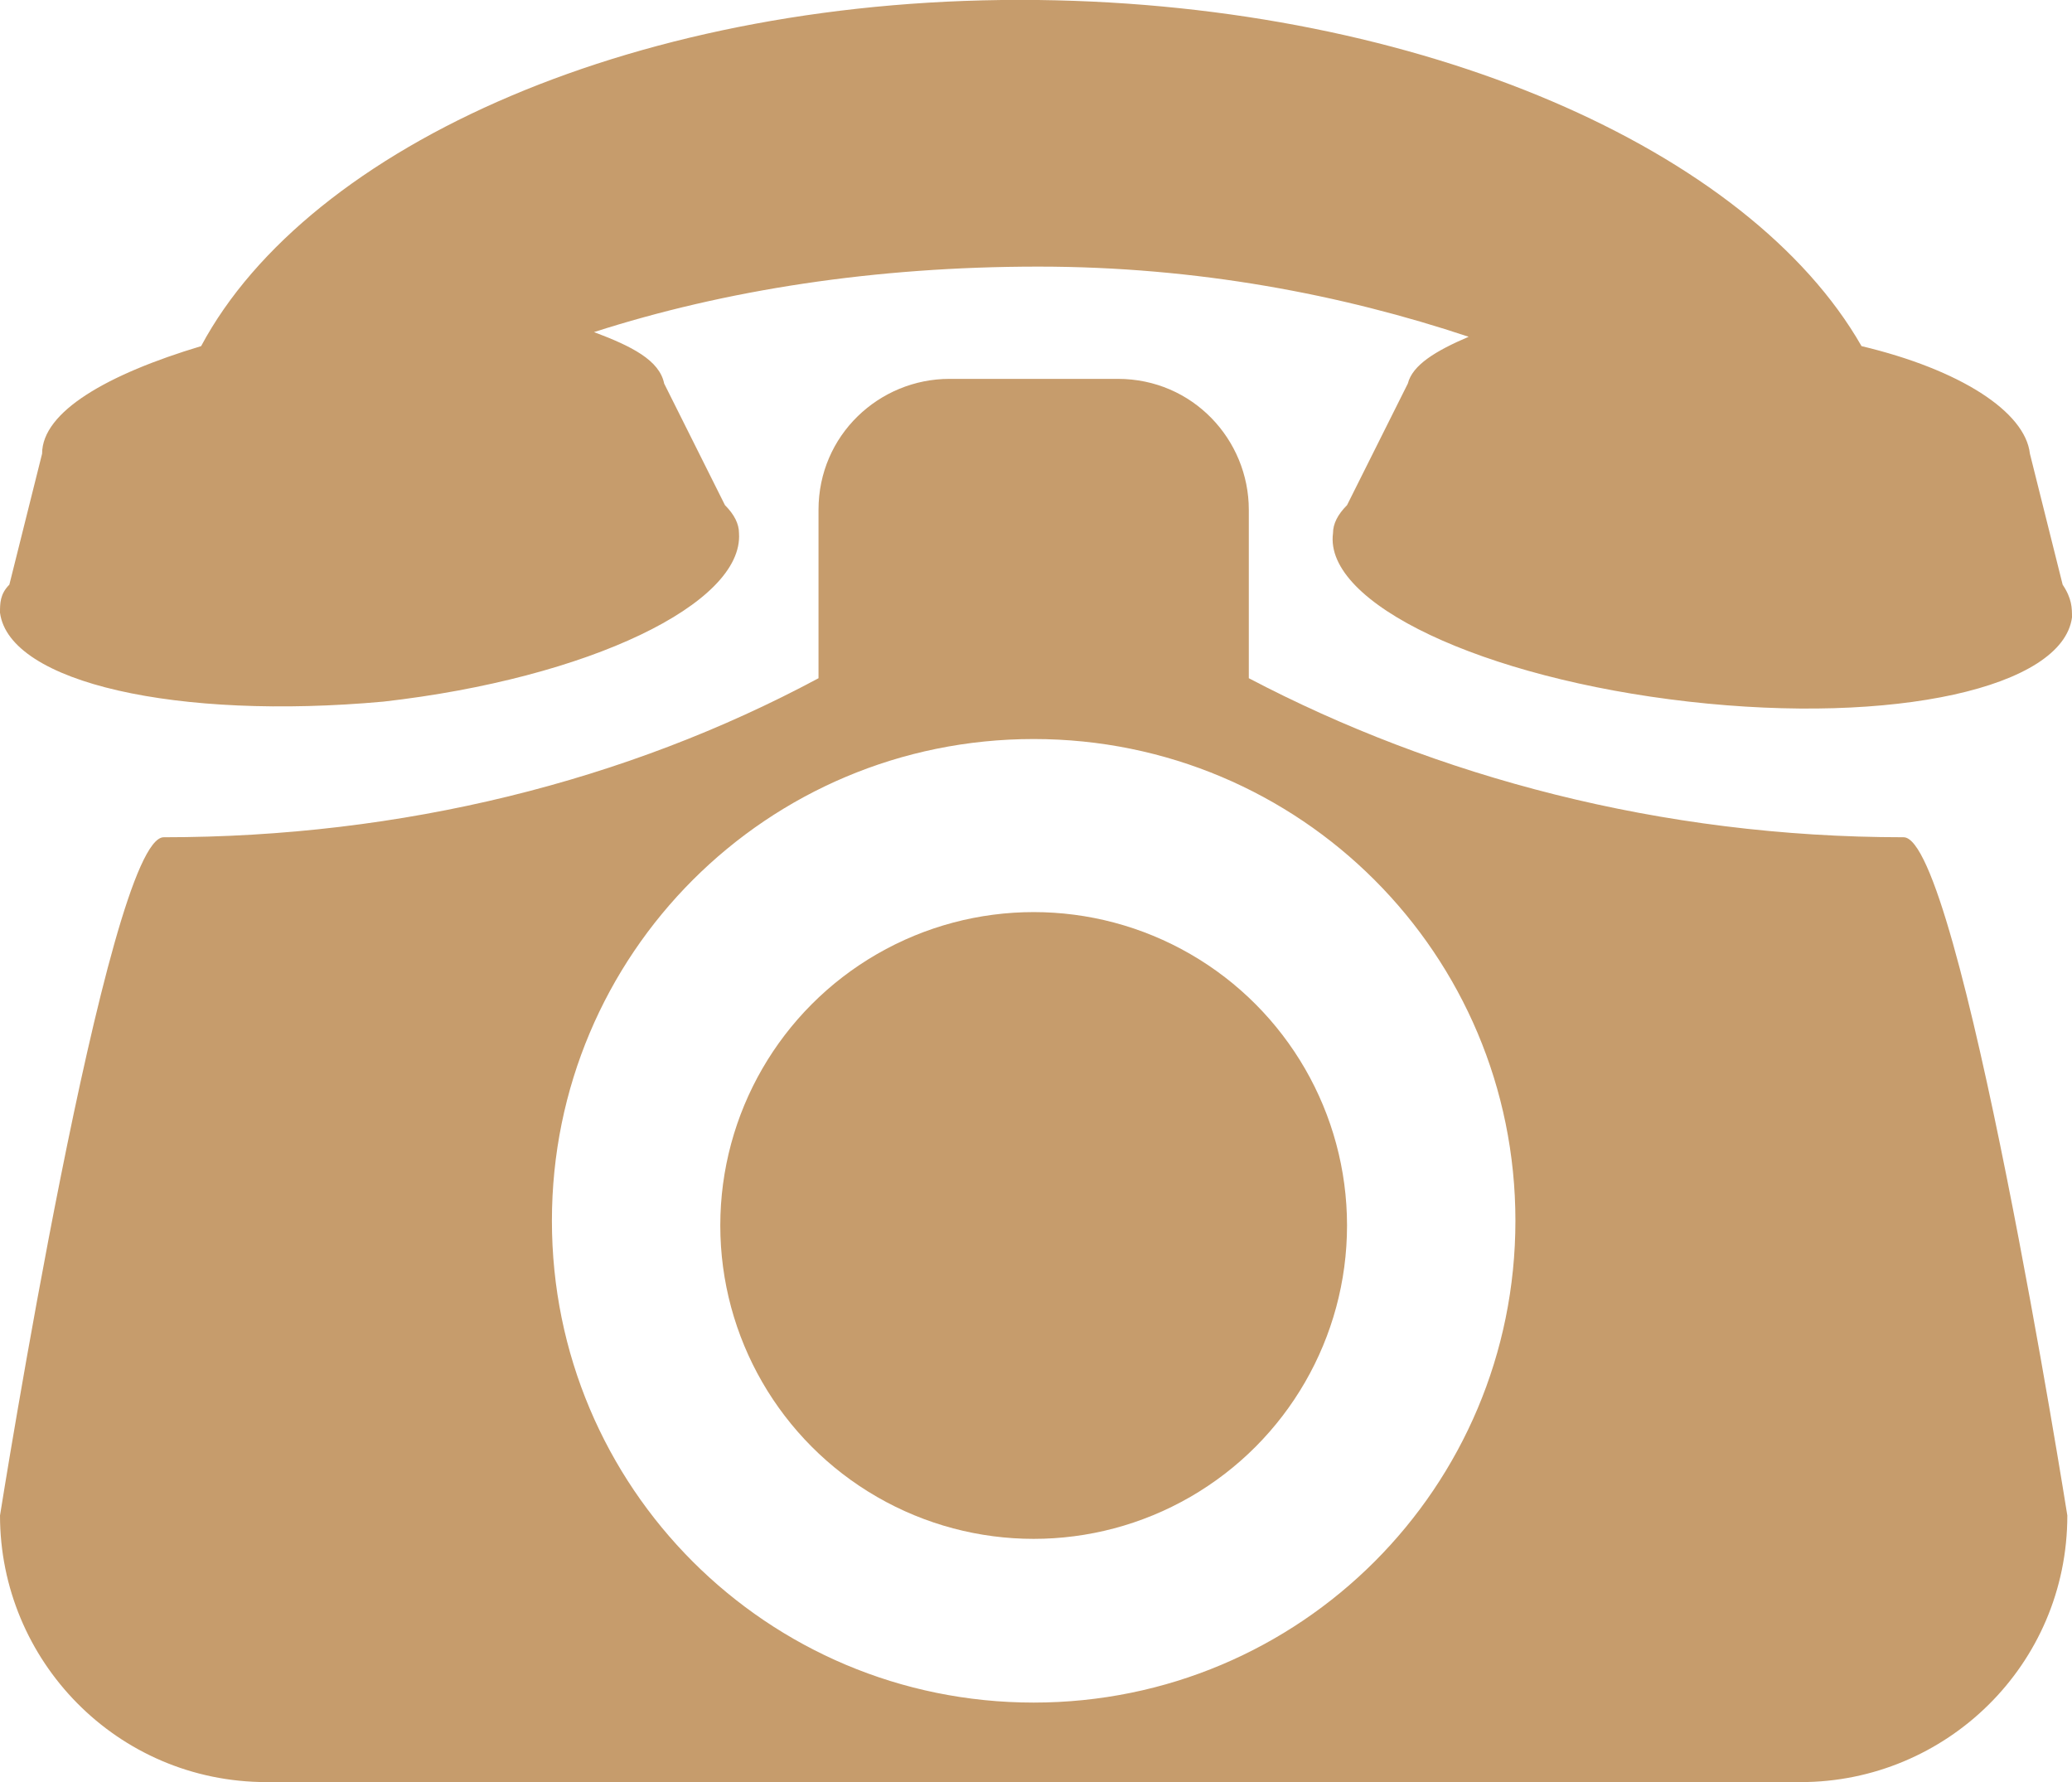
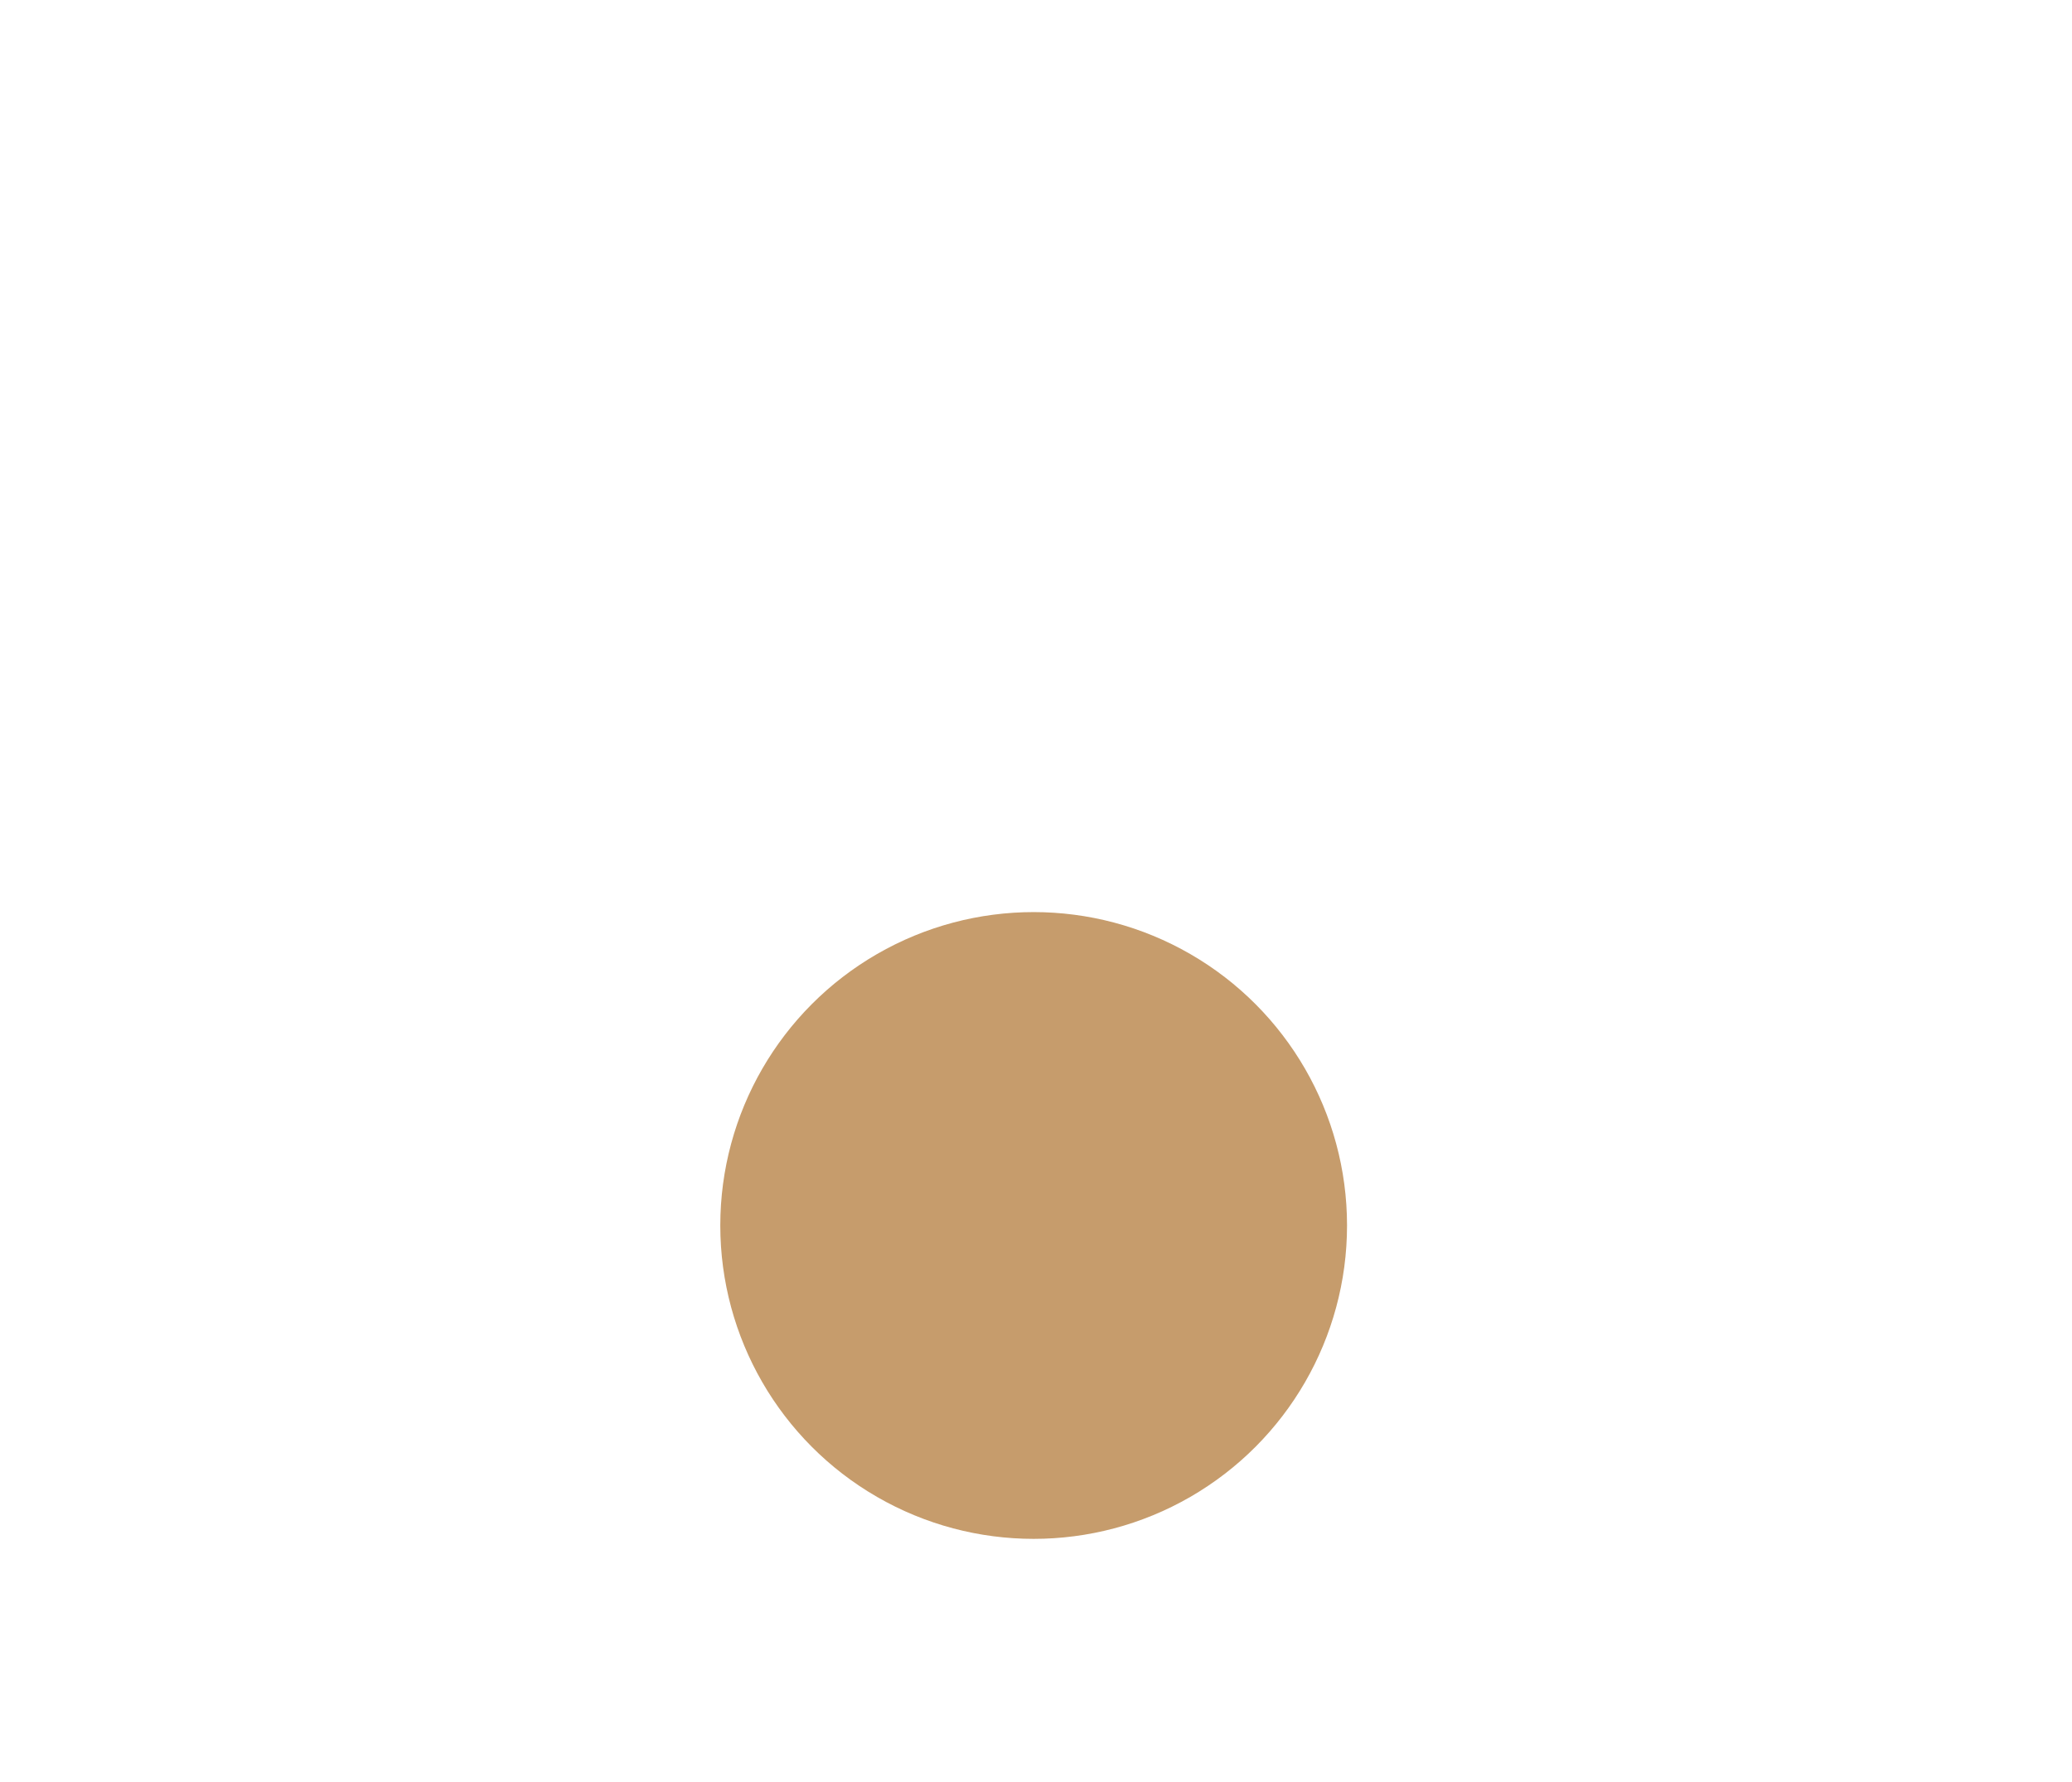
<svg xmlns="http://www.w3.org/2000/svg" version="1.1" id="Calque_1" x="0px" y="0px" viewBox="0 0 44.3 38.1" style="enable-background:new 0 0 44.3 38.1;" xml:space="preserve">
  <style type="text/css">
	.st0{fill:#C69C6C;}
</style>
  <g>
    <g>
-       <path class="st0" d="M8.2,15c4.4-0.5,7.7-2.1,7.6-3.6c0-0.2-0.1-0.4-0.3-0.6l-1.3-2.6l0,0c-0.1-0.5-0.7-0.8-1.5-1.1    c2.8-0.9,6-1.4,9.5-1.4c3.4,0,6.5,0.6,9.2,1.5c-0.7,0.3-1.2,0.6-1.3,1l0,0l-1.3,2.6c-0.2,0.2-0.3,0.4-0.3,0.6    c-0.2,1.5,3.2,3.1,7.6,3.6c4.4,0.5,8-0.3,8.2-1.8c0-0.2,0-0.4-0.2-0.7l-0.7-2.8l0,0c-0.1-0.9-1.5-1.8-3.6-2.3    C37.4,3.2,30.4,0.1,22.2,0C13.7-0.1,6.6,3.1,4.3,7.4C2.3,8,0.9,8.8,0.9,9.7l0,0l-0.7,2.8C0,12.7,0,12.9,0,13.1    C0.2,14.6,3.8,15.4,8.2,15z" />
-       <path class="st0" d="M40.7,17.9c-5.2,0-10-1.3-14-3.4v-3.6c0-1.5-1.2-2.8-2.8-2.8h-3.6c-1.5,0-2.8,1.2-2.8,2.8v3.6    c-4.1,2.2-8.9,3.4-14,3.4c-1.2,0-3.5,14.5-3.5,14.5c0,3.1,2.5,5.7,5.7,5.7h15.9h1h15.9c3.1,0,5.7-2.5,5.7-5.7    C44.2,32.4,41.9,17.9,40.7,17.9z M22.1,36.4c-5.7,0-10.3-4.6-10.3-10.3s4.6-10.3,10.3-10.3s10.3,4.6,10.3,10.3    S27.8,36.4,22.1,36.4z" />
      <circle class="st0" cx="22.1" cy="26.2" r="6.7" />
    </g>
  </g>
</svg>